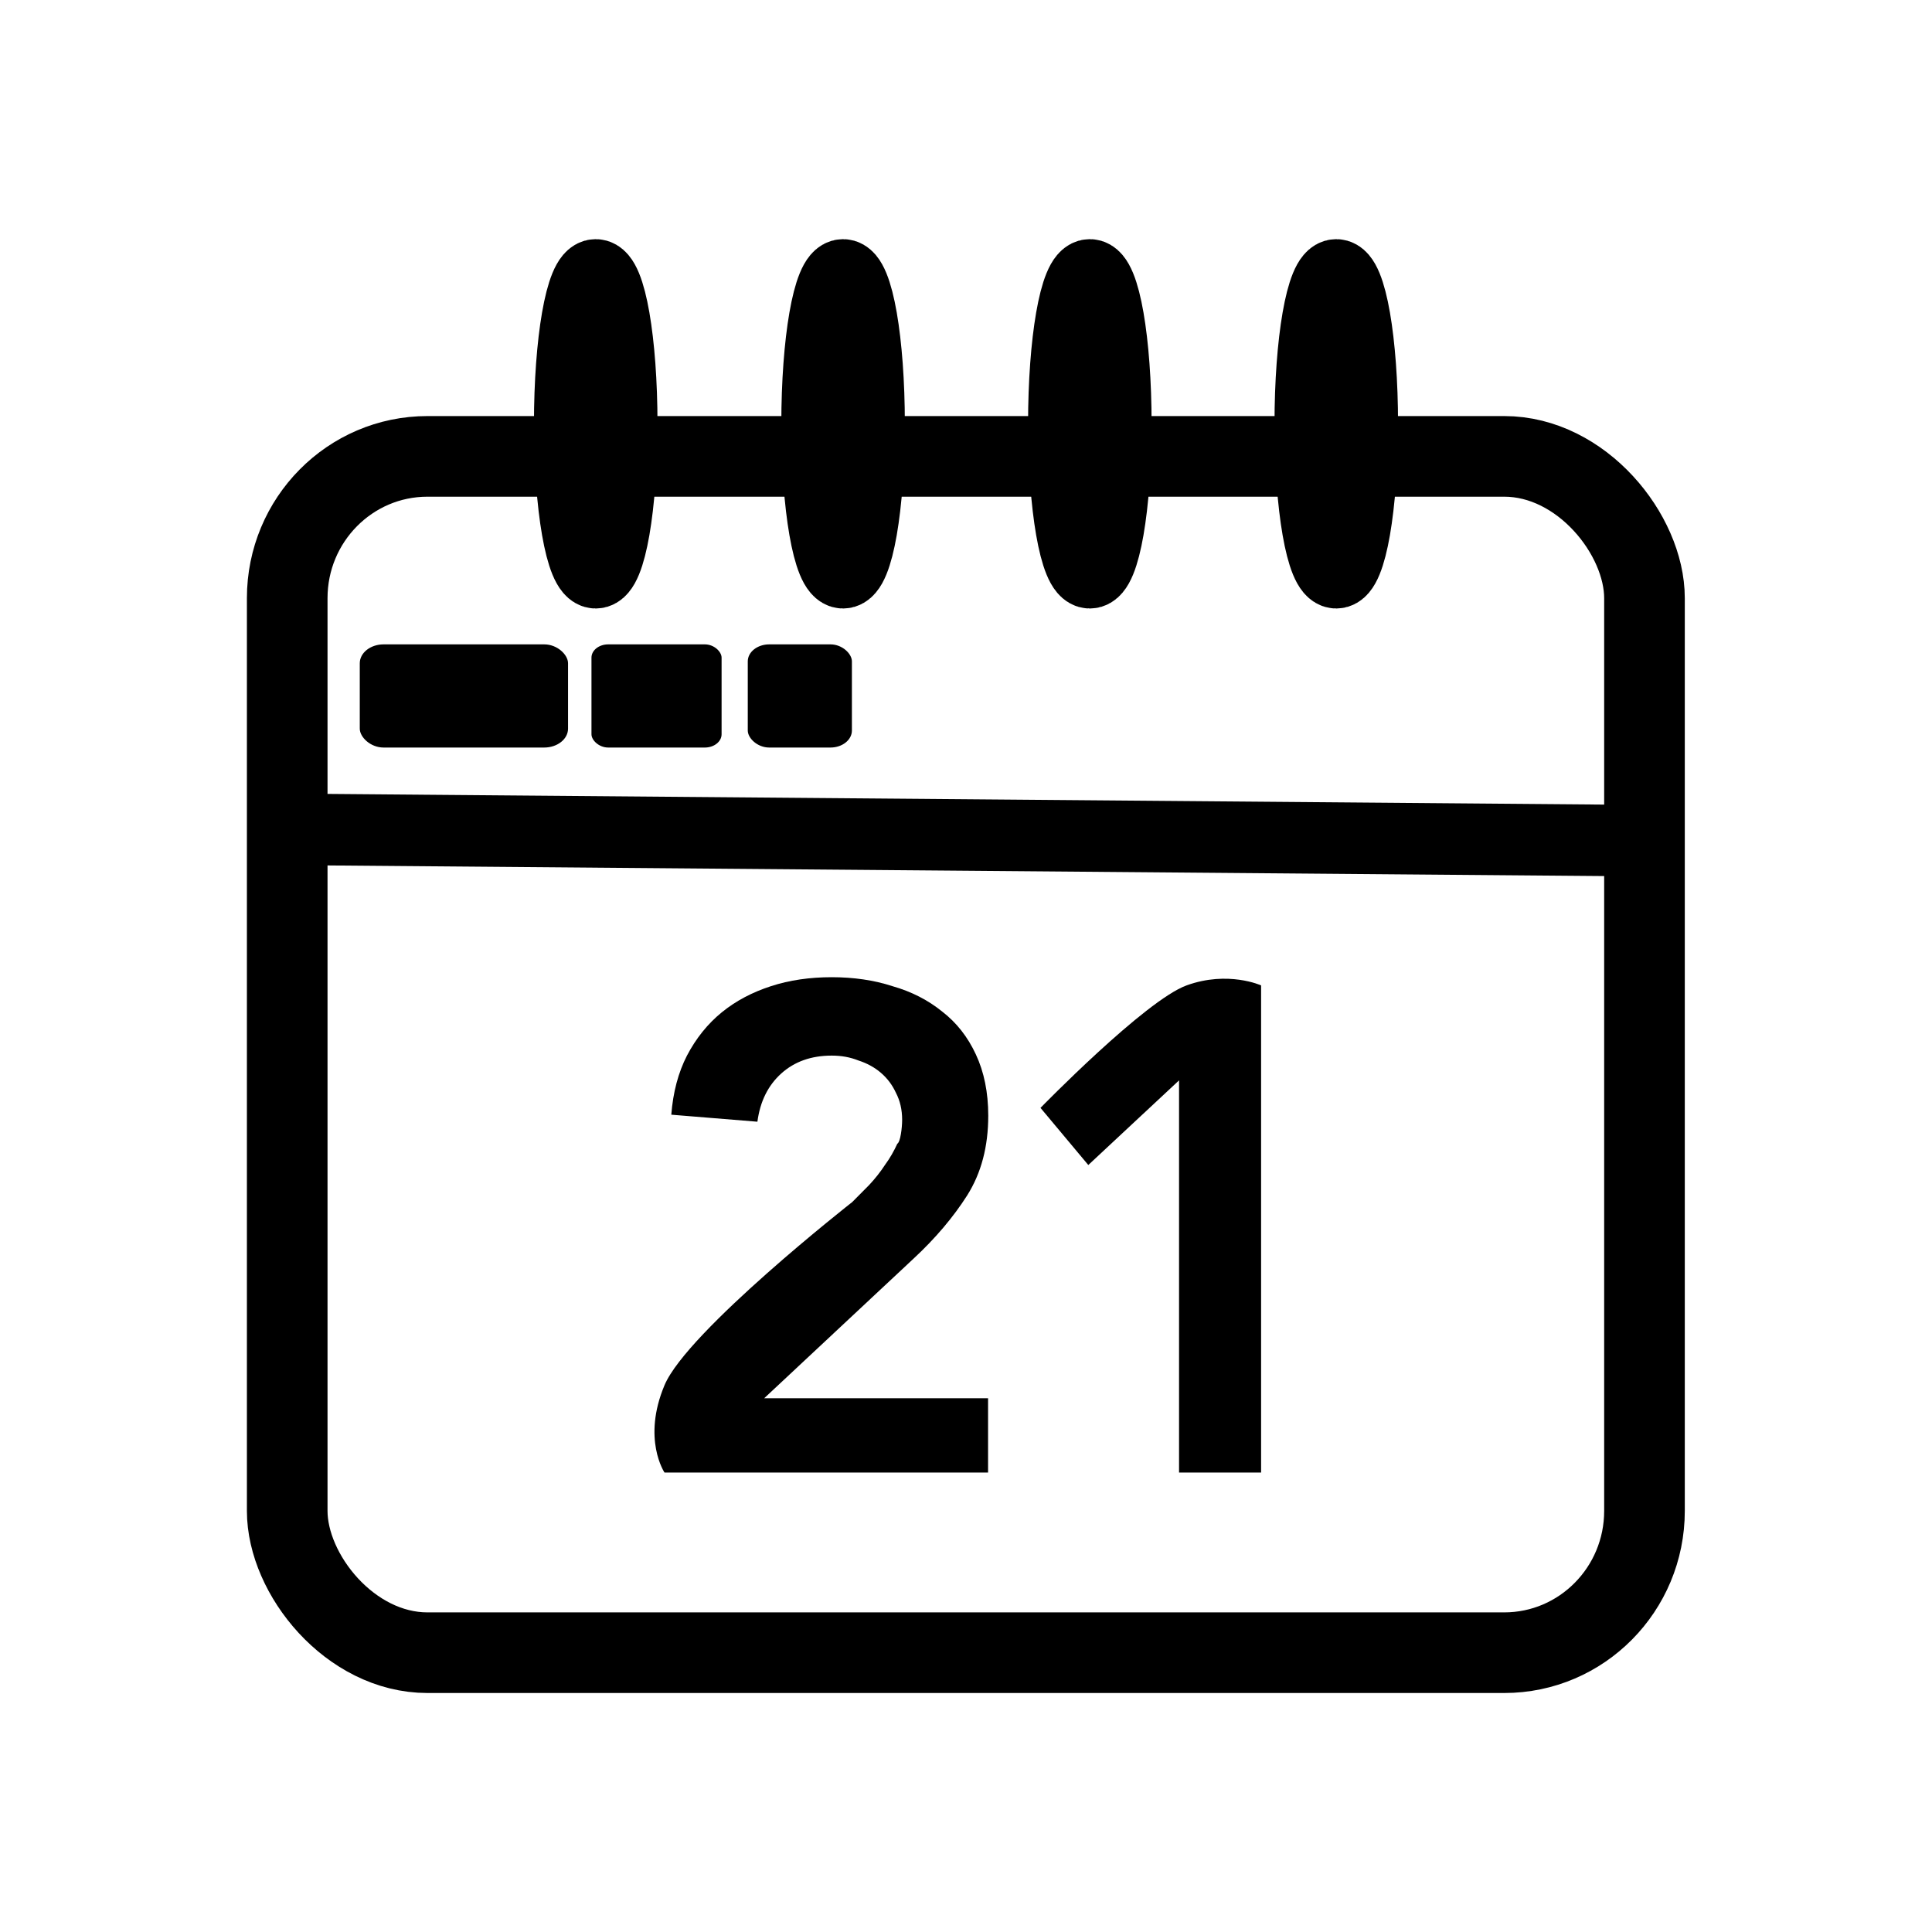
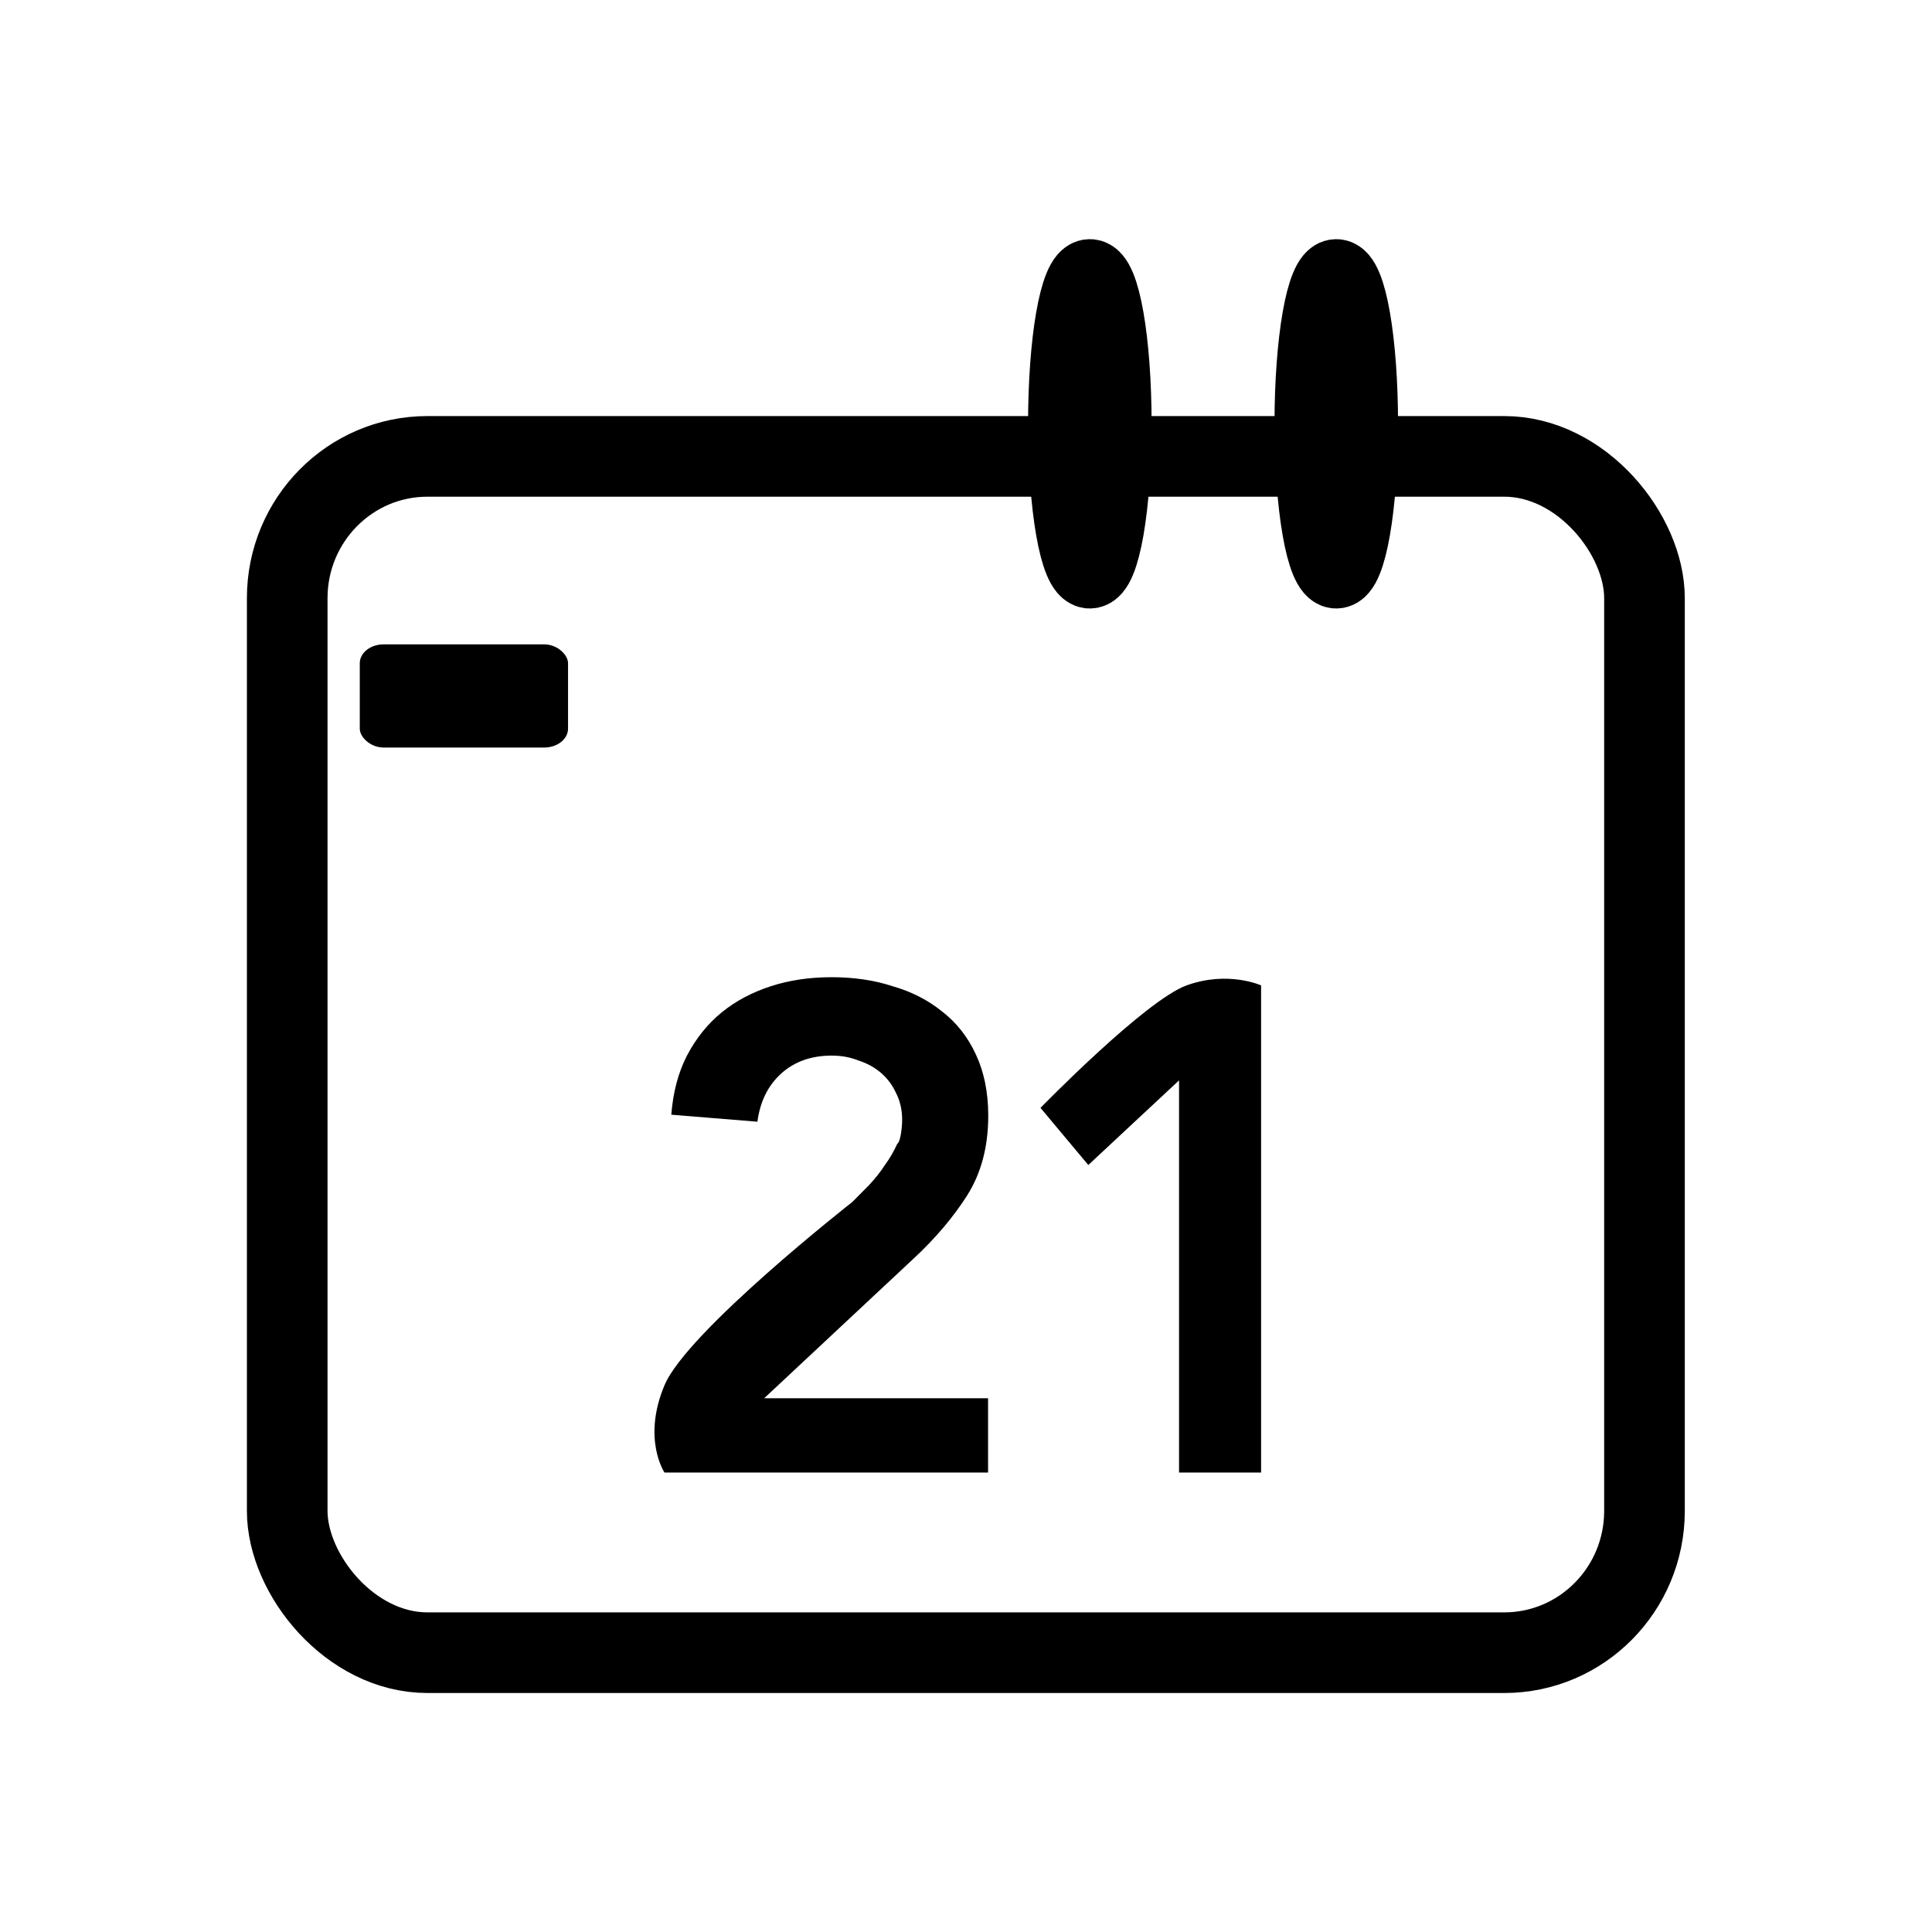
<svg xmlns="http://www.w3.org/2000/svg" xmlns:ns1="http://sodipodi.sourceforge.net/DTD/sodipodi-0.dtd" xmlns:ns2="http://www.inkscape.org/namespaces/inkscape" width="24" height="24" viewBox="0 0 6.35 6.35" version="1.1" id="svg5" ns1:docname="monologo.svg" ns2:version="1.3.2 (091e20e, 2023-11-25)">
  <ns1:namedview id="namedview1" pagecolor="#ffffff" bordercolor="#666666" borderopacity="1.0" ns2:showpageshadow="2" ns2:pageopacity="0.0" ns2:pagecheckerboard="0" ns2:deskcolor="#d1d1d1" ns2:zoom="9.8333333" ns2:cx="12" ns2:cy="12" ns2:window-width="1504" ns2:window-height="701" ns2:window-x="0" ns2:window-y="25" ns2:window-maximized="0" ns2:current-layer="svg5" />
  <defs id="defs2" />
  <rect style="fill:none;stroke:#000000;stroke-width:0.265;stroke-linecap:butt;stroke-linejoin:bevel;stroke-miterlimit:4;stroke-dasharray:none;stroke-opacity:1;paint-order:normal" id="rect846" width="4.461" height="3.932" x="0.944" y="1.5" rx="0.461" ry="0.466" />
-   <ellipse style="fill:none;stroke:#000000;stroke-width:0.236;stroke-linejoin:round;stroke-miterlimit:4;stroke-dasharray:none;stroke-opacity:1" id="path1134" cx="1.958" cy="1.393" rx="0.085" ry="0.489" />
-   <ellipse style="fill:none;stroke:#000000;stroke-width:0.236;stroke-linejoin:round;stroke-miterlimit:4;stroke-dasharray:none;stroke-opacity:1" id="path1134-5" cx="2.771" cy="1.393" rx="0.085" ry="0.489" />
  <ellipse style="fill:none;stroke:#000000;stroke-width:0.236;stroke-linejoin:round;stroke-miterlimit:4;stroke-dasharray:none;stroke-opacity:1" id="path1134-4-4" cx="3.582" cy="1.393" rx="0.085" ry="0.489" />
  <ellipse style="fill:none;stroke:#000000;stroke-width:0.236;stroke-linejoin:round;stroke-miterlimit:4;stroke-dasharray:none;stroke-opacity:1" id="path1134-4-4-1" cx="4.392" cy="1.393" rx="0.085" ry="0.489" />
-   <path style="fill:none;stroke:#000000;stroke-width:0.235px;stroke-linecap:butt;stroke-linejoin:miter;stroke-opacity:1" d="M 0.839,2.725 5.511,2.764" id="path1339" />
  <g aria-label="mar" id="text23939" style="font-weight:800;font-size:1.411px;line-height:1.25;font-family:Avenir;-inkscape-font-specification:'Avenir, Ultra-Bold';fill:#000000;fill-opacity:1;stroke-width:0.265" transform="matrix(0.647,0,0,0.513,0.859,1.215)">
    <rect style="fill:#000000;fill-opacity:1;stroke:none;stroke-width:0.132;stroke-linejoin:round;stroke-miterlimit:4;stroke-dasharray:none;stroke-opacity:1" id="rect30108" width="1.058" height="0.661" x="0.5" y="1.76" rx="0.121" ry="0.121" />
-     <rect style="font-weight:800;font-size:1.411px;line-height:1.25;font-family:Avenir;-inkscape-font-specification:'Avenir, Ultra-Bold';fill:#000000;fill-opacity:1;stroke:none;stroke-width:0.105;stroke-linejoin:round;stroke-miterlimit:4;stroke-dasharray:none;stroke-opacity:1" id="rect30108-6" width="0.661" height="0.661" x="1.677" y="1.76" rx="0.085" ry="0.085" />
-     <rect style="font-weight:800;font-size:1.411px;line-height:1.25;font-family:Avenir;-inkscape-font-specification:'Avenir, Ultra-Bold';fill:#000000;fill-opacity:1;stroke:none;stroke-width:0.094;stroke-linejoin:round;stroke-miterlimit:4;stroke-dasharray:none;stroke-opacity:1" id="rect30108-6-4" width="0.529" height="0.661" x="2.471" y="1.76" rx="0.109" ry="0.109" />
  </g>
  <g aria-label="21" id="text26013" style="font-weight:900;font-size:3.528px;line-height:1.25;font-family:Avenir;-inkscape-font-specification:'Avenir, Heavy';fill:#000000;fill-opacity:1;stroke-width:0.265" transform="matrix(0.636,0,0,0.641,1.274,1.176)">
    <path d="M 1.431,5.268 C 1.548,4.992 2.401,4.329 2.401,4.329 l 0.088,-0.088 c 0.031,-0.033 0.058,-0.067 0.081,-0.102 0.026,-0.035 0.047,-0.072 0.064,-0.109 0.016,-0.009 0.025,-0.081 0.025,-0.123 0,-0.052 -0.011,-0.098 -0.032,-0.138 C 2.608,3.728 2.582,3.694 2.549,3.666 2.516,3.638 2.477,3.617 2.433,3.603 2.39,3.586 2.345,3.578 2.295,3.578 c -0.106,0 -0.193,0.031 -0.261,0.092 C 1.966,3.731 1.925,3.813 1.911,3.917 L 1.466,3.881 c 0.009,-0.115 0.036,-0.216 0.081,-0.303 0.047,-0.089 0.107,-0.163 0.18,-0.222 0.073,-0.059 0.158,-0.103 0.254,-0.134 0.096,-0.031 0.201,-0.046 0.314,-0.046 0.113,0 0.218,0.015 0.314,0.046 0.099,0.028 0.185,0.072 0.258,0.131 0.073,0.056 0.131,0.129 0.173,0.219 0.042,0.089 0.064,0.194 0.064,0.314 0,0.158 -0.036,0.294 -0.109,0.409 C 2.923,4.407 2.831,4.515 2.718,4.619 L 1.946,5.335 H 3.103 V 5.716 H 1.431 c 0,0 -0.117,-0.172 0,-0.448 z" id="path29398" style="fill:#000000;fill-opacity:1;paint-order:stroke markers fill" />
    <path d="M 4.09,3.705 3.621,4.139 3.374,3.846 c 0,0 0.541,-0.551 0.755,-0.628 0.214,-0.077 0.385,0 0.385,0 V 5.716 H 4.09 Z" id="path29400" style="fill:#000000;fill-opacity:1" />
  </g>
</svg>